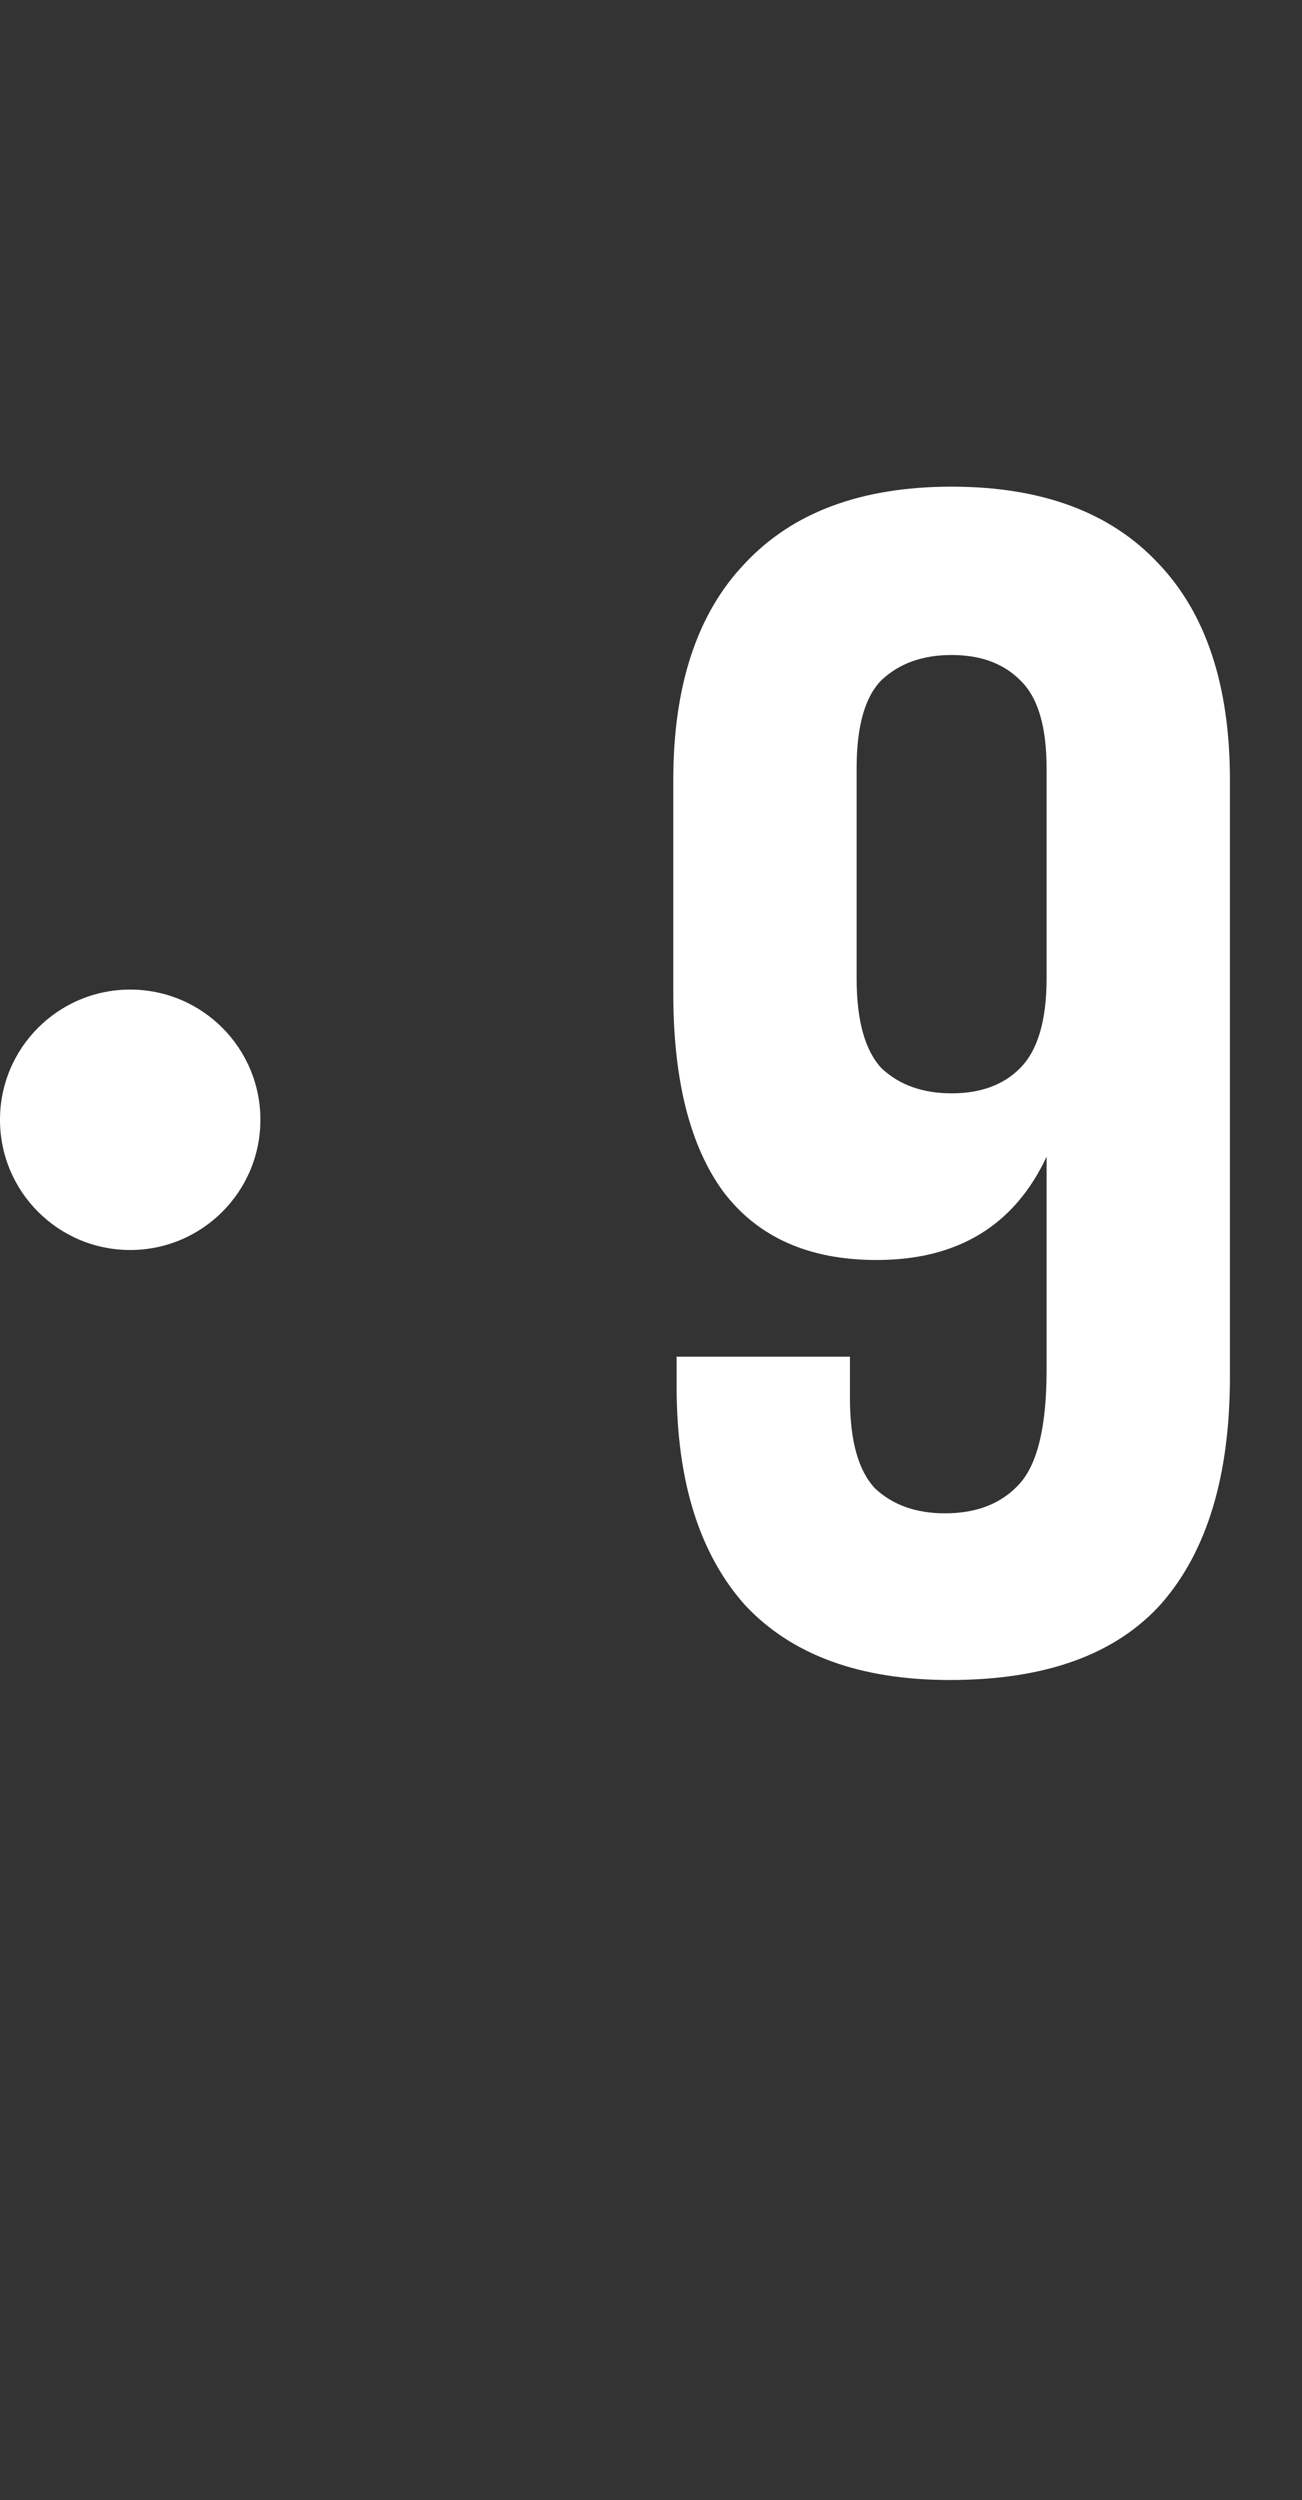
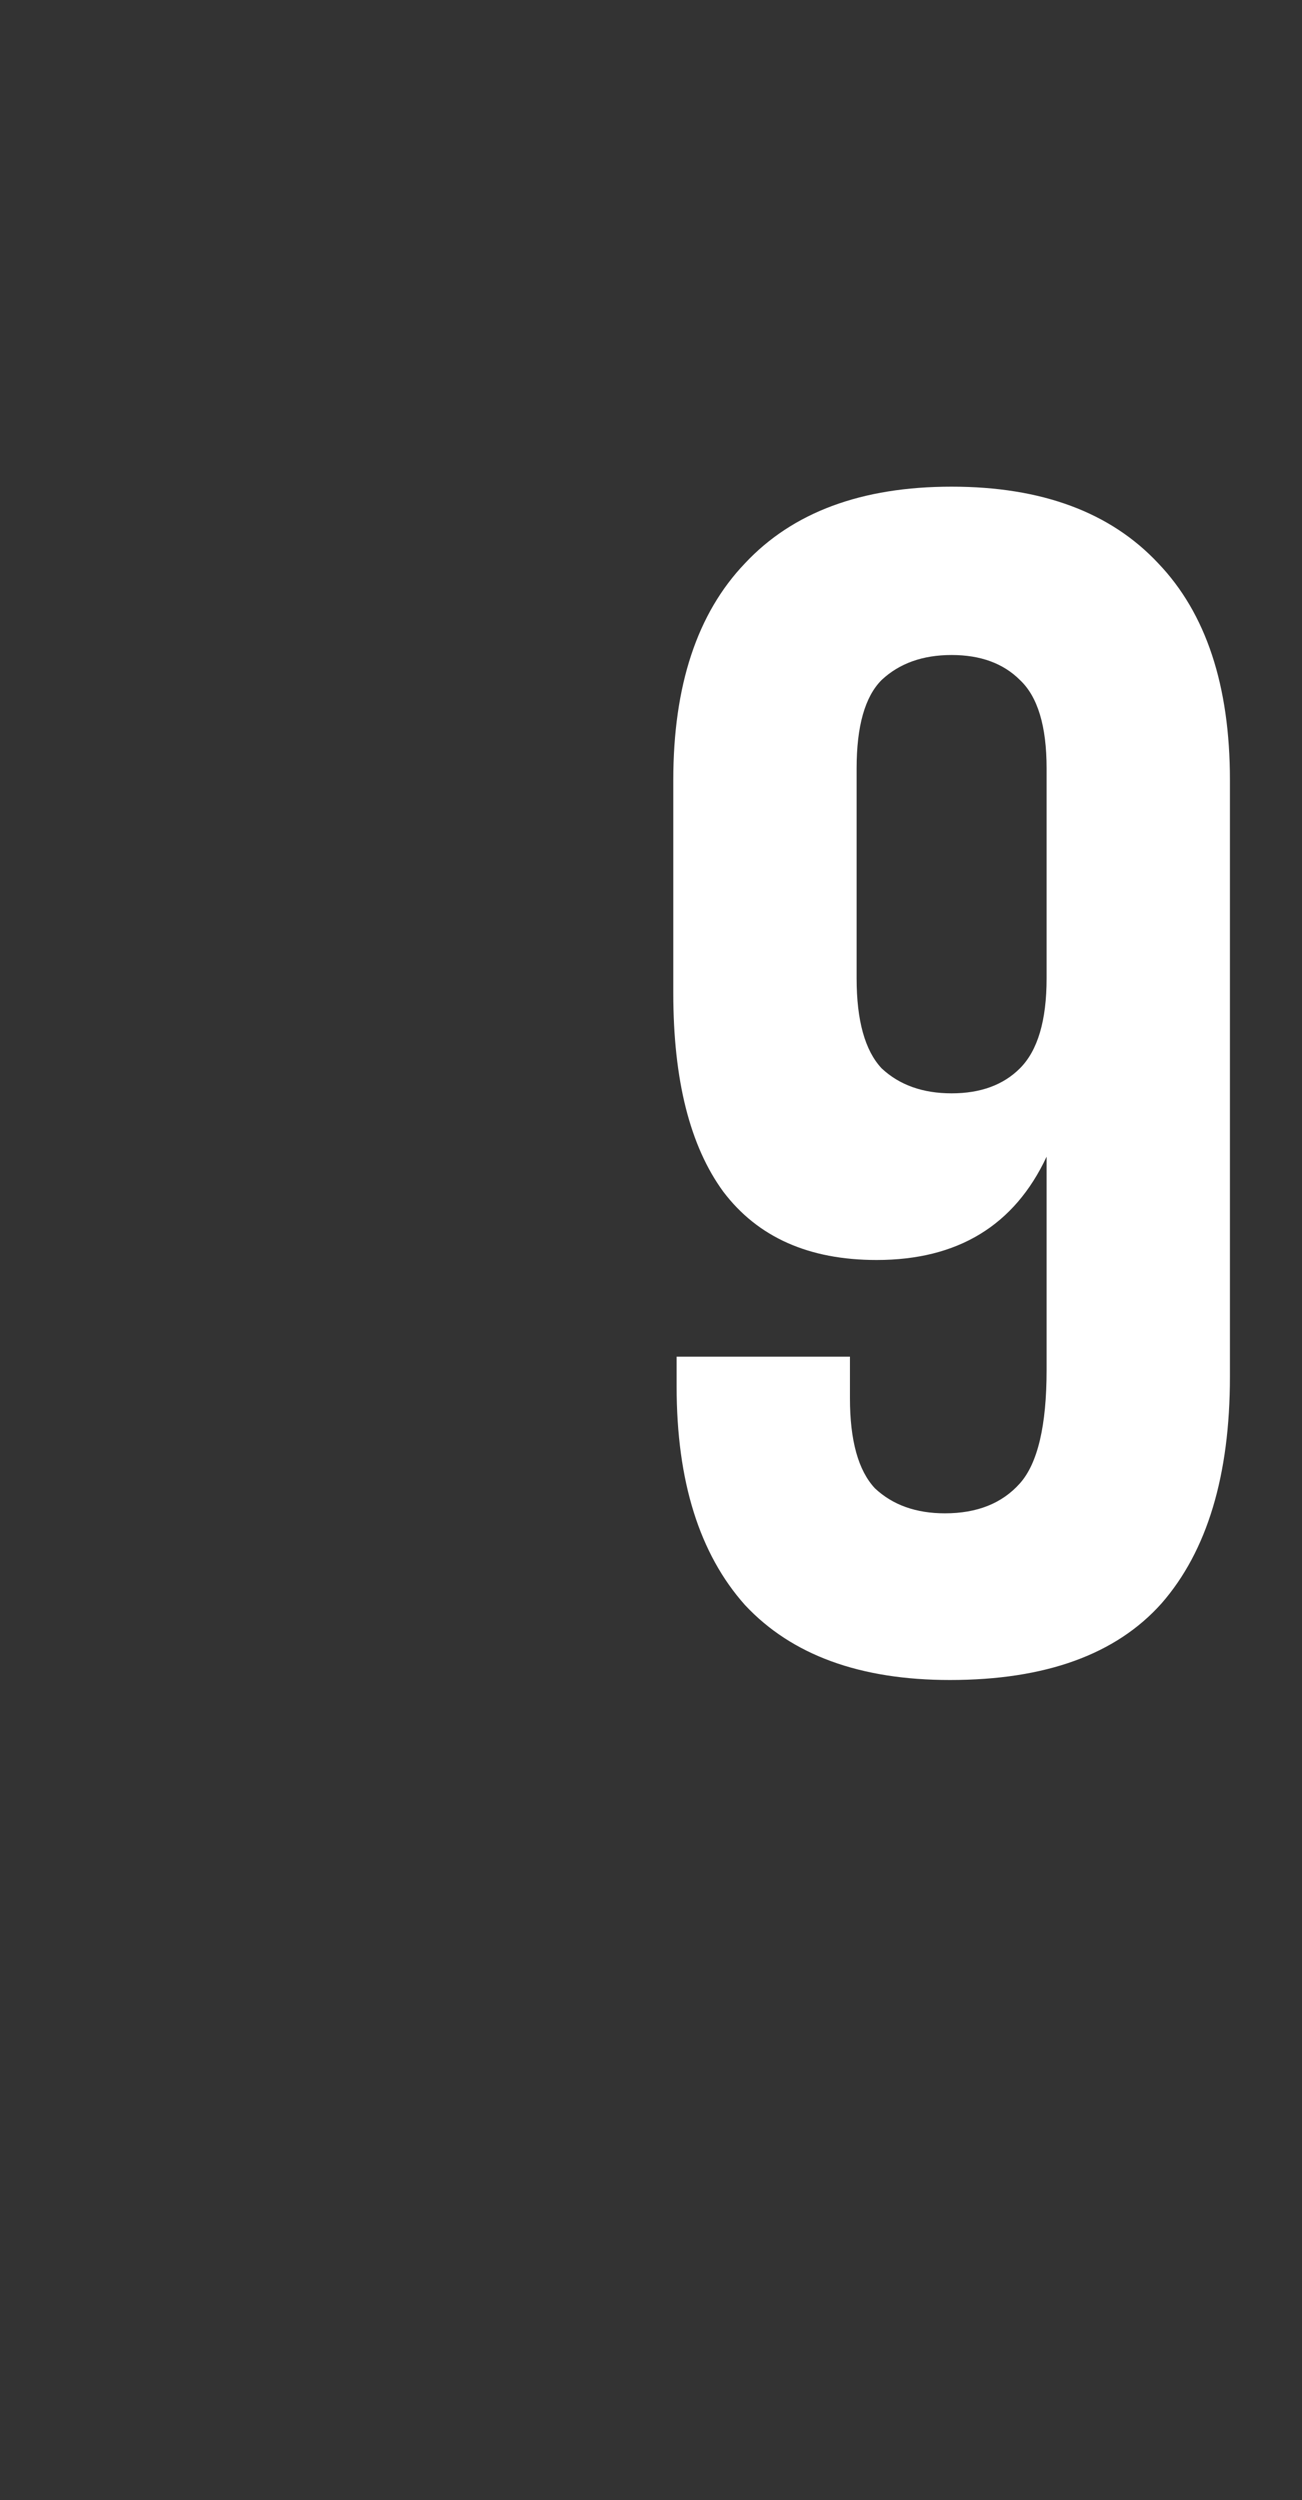
<svg xmlns="http://www.w3.org/2000/svg" width="50" height="96" viewBox="0 0 50 96" fill="none">
  <rect x="0" y="0" width="50" height="96" fill="#333333" stroke="none" />
  <path d="M47.232 52.864C47.232 56.661 46.357 59.563 44.608 61.568C42.859 63.531 40.149 64.512 36.48 64.512C33.024 64.512 30.4 63.552 28.608 61.632C26.859 59.669 25.984 56.875 25.984 53.248V52.096H32.64V53.696C32.64 55.317 32.96 56.469 33.6 57.152C34.283 57.792 35.179 58.112 36.288 58.112C37.525 58.112 38.485 57.728 39.168 56.96C39.851 56.192 40.192 54.741 40.192 52.608V44.416C38.955 47.061 36.779 48.384 33.664 48.384C31.061 48.384 29.099 47.509 27.776 45.76C26.496 44.011 25.856 41.472 25.856 38.144V29.952C25.856 26.325 26.773 23.552 28.608 21.632C30.443 19.669 33.088 18.688 36.544 18.688C40 18.688 42.645 19.669 44.48 21.632C46.315 23.552 47.232 26.325 47.232 29.952V52.864ZM36.544 41.984C37.653 41.984 38.528 41.664 39.168 41.024C39.851 40.341 40.192 39.189 40.192 37.568V29.504C40.192 27.883 39.851 26.752 39.168 26.112C38.528 25.472 37.653 25.152 36.544 25.152C35.435 25.152 34.539 25.472 33.856 26.112C33.216 26.752 32.896 27.883 32.896 29.504V37.568C32.896 39.189 33.216 40.341 33.856 41.024C34.539 41.664 35.435 41.984 36.544 41.984Z" fill="white" />
-   <circle cx="5" cy="43" r="5" fill="white" />
</svg>